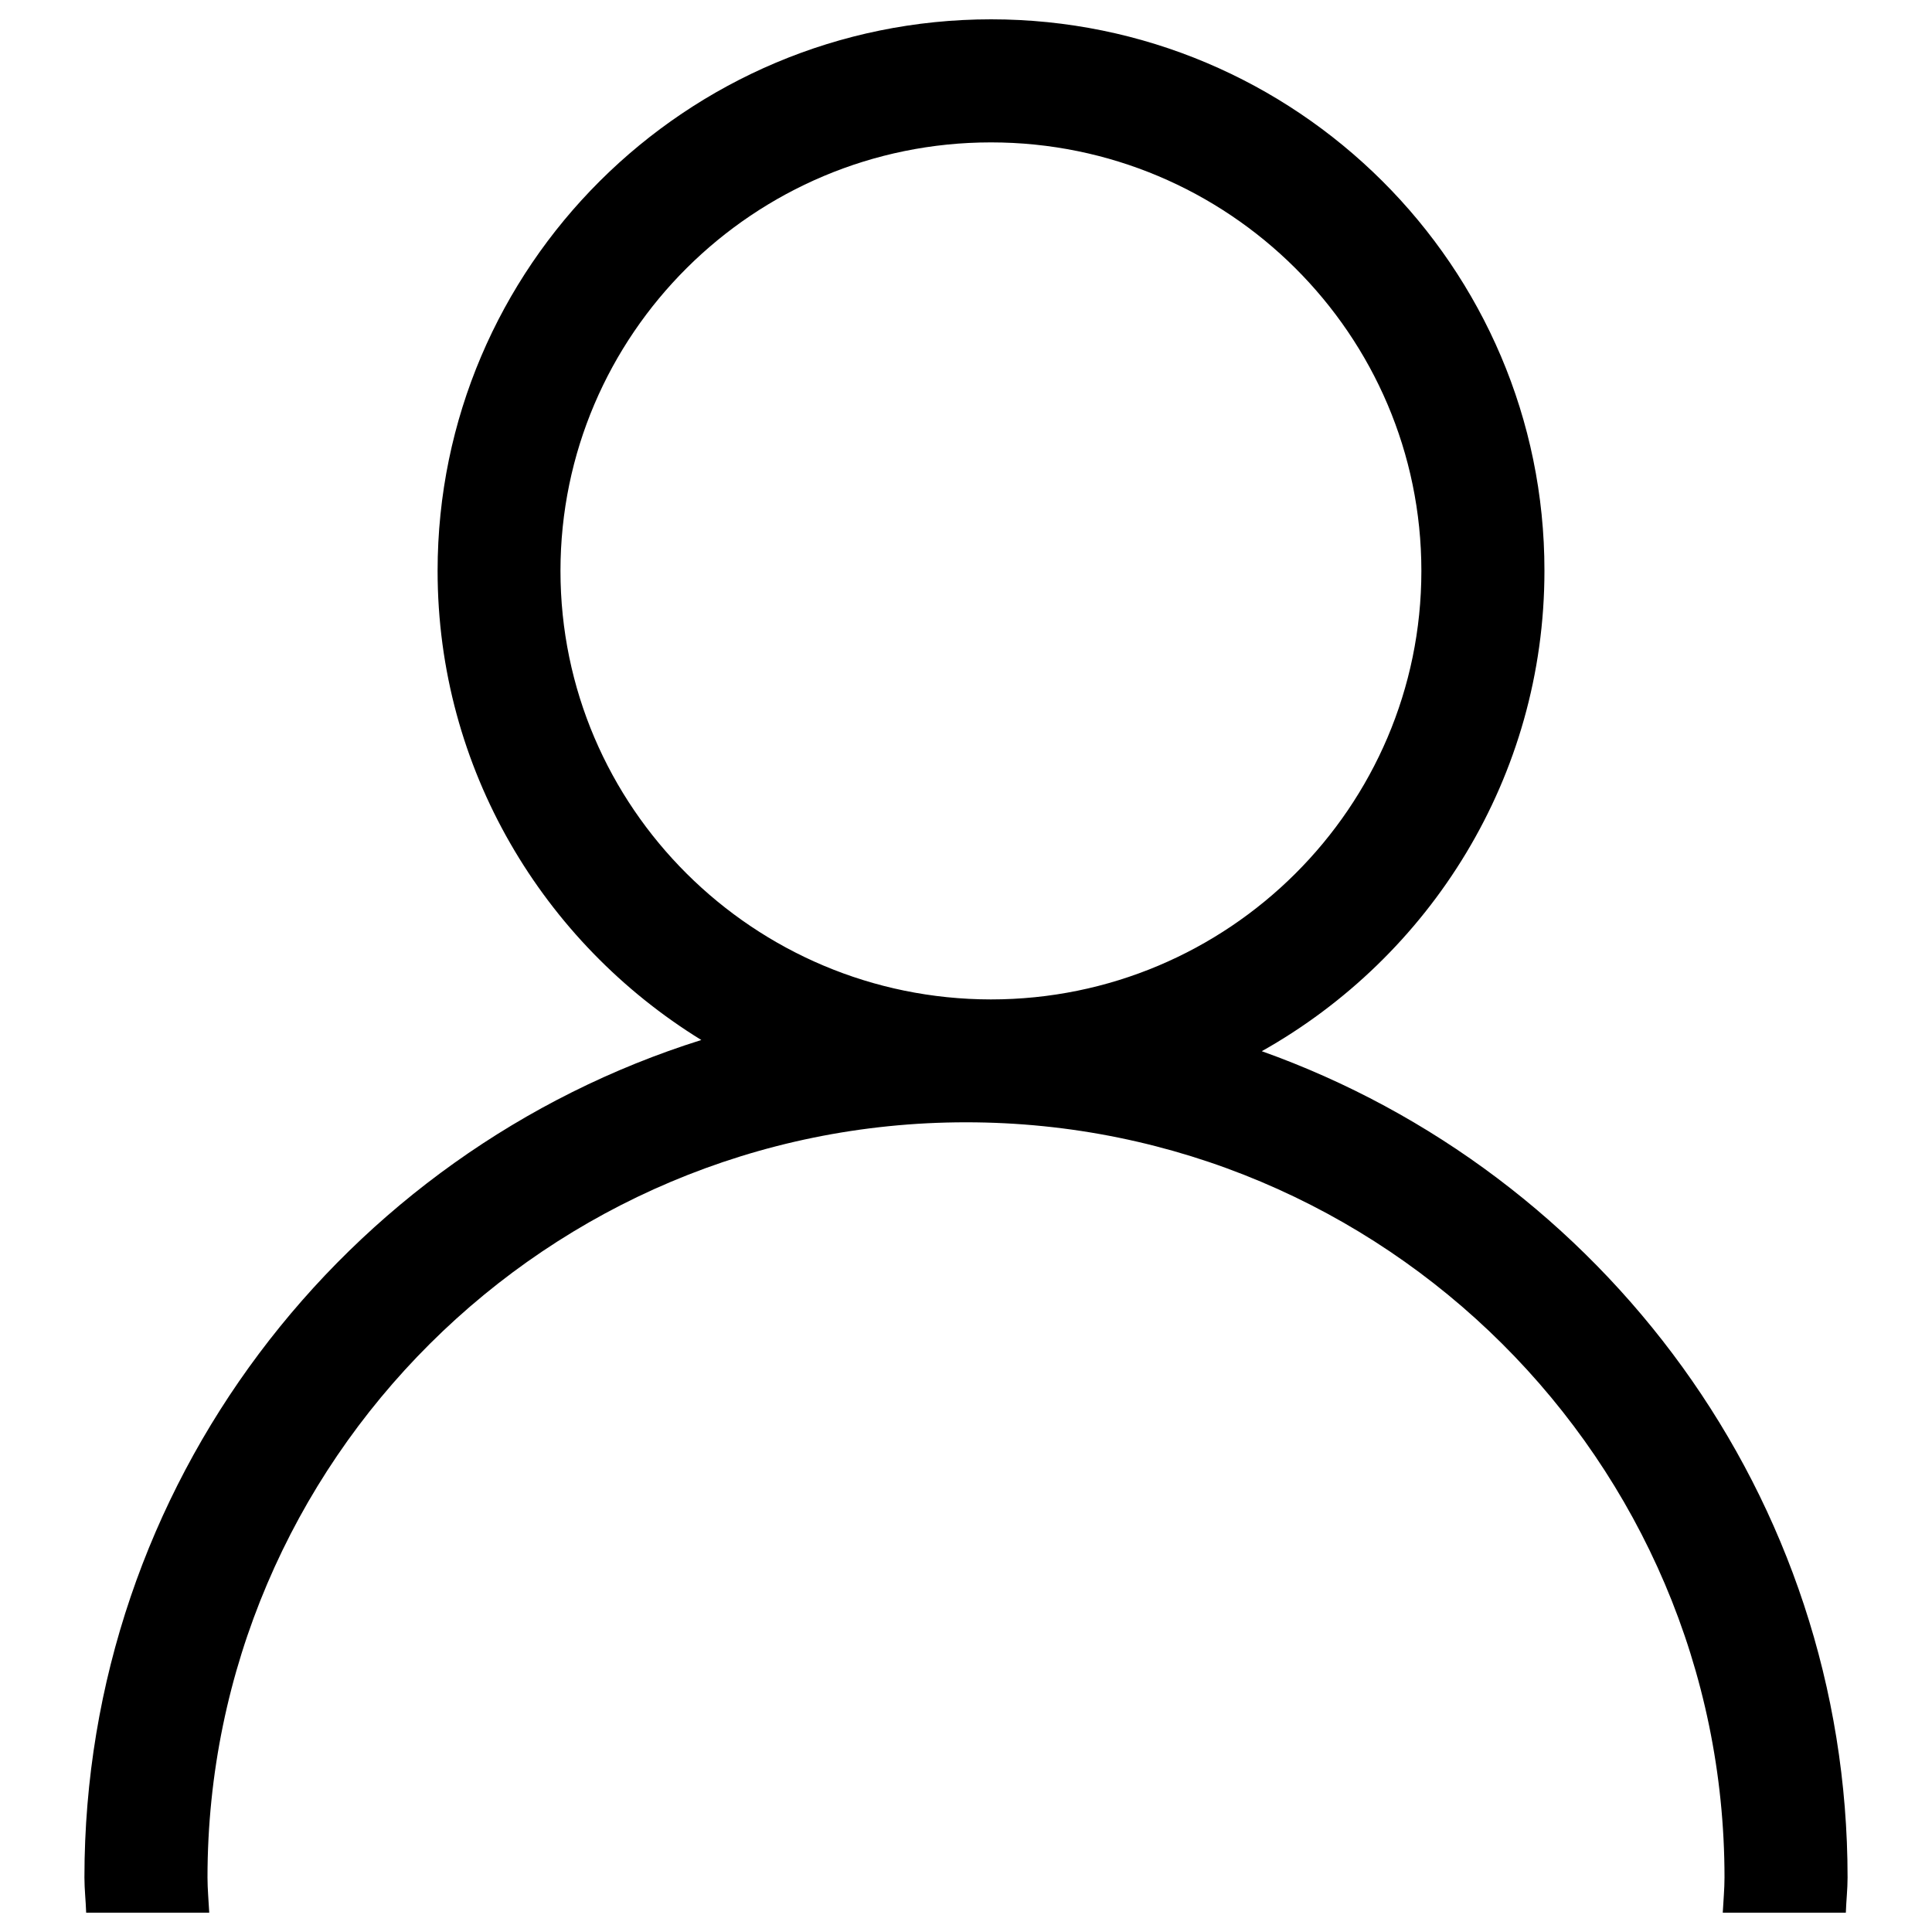
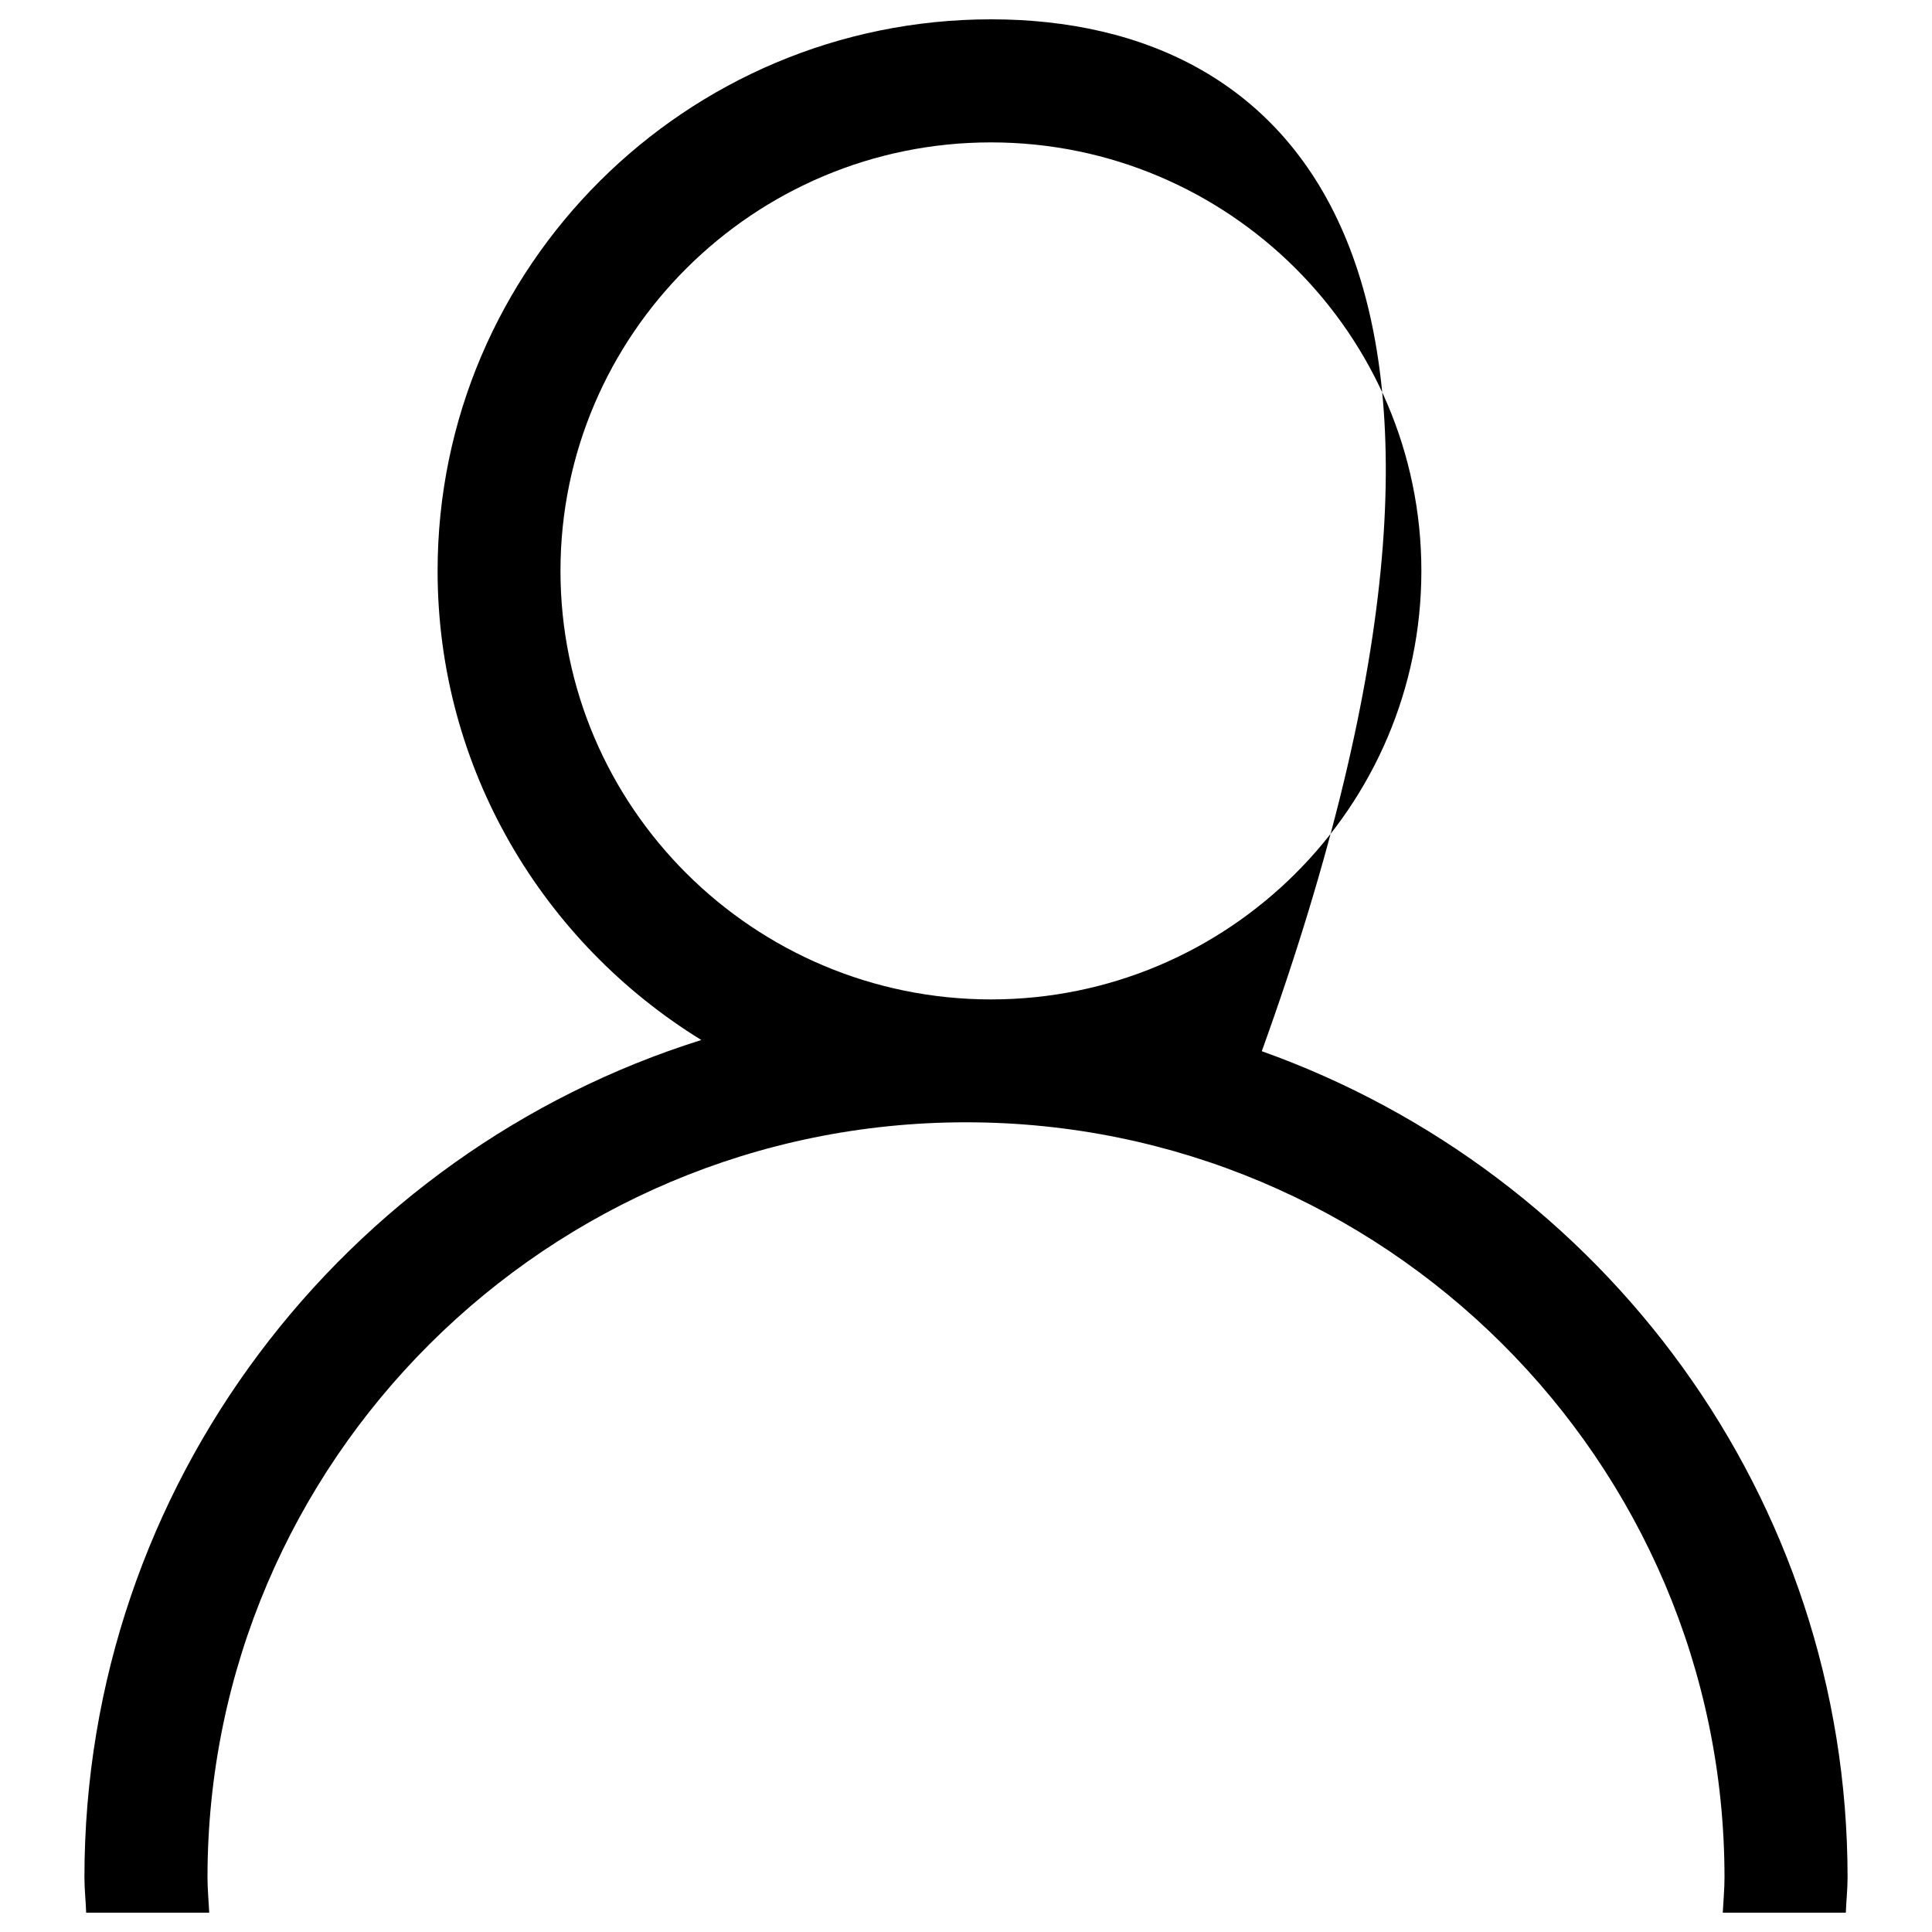
<svg xmlns="http://www.w3.org/2000/svg" version="1.1" x="0px" y="0px" viewBox="0 0 1000 1000" enable-background="new 0 0 1000 1000" xml:space="preserve">
  <g>
-     <path d="M653.1,544.1c87.2-49,146.3-142,146.3-248.7C799.5,138,670.9,10,513,10c-158,0-286.5,128-286.5,285.5c0,102.6,54.8,192.5,136.5,242.8C178.2,596.3,43.7,768.7,43.7,971.8c0,6.1,0.7,12.1,0.9,18.2h63.7c-0.3-6.1-0.9-12.1-0.9-18.2c0-215.5,176.1-390.9,392.6-390.9c216.5,0,392.6,175.3,392.6,390.9c0,6.1-0.6,12.1-0.9,18.2h63.7c0.2-6.1,0.9-12.1,0.9-18.2C956.3,774.7,829.5,607,653.1,544.1z M290.1,295.5c0-122.3,100-221.8,222.8-221.8c122.9,0,222.8,99.5,222.8,221.8c0,122.3-99.9,221.8-222.8,221.8C390.1,517.2,290.1,417.8,290.1,295.5z" />
+     <path d="M653.1,544.1C799.5,138,670.9,10,513,10c-158,0-286.5,128-286.5,285.5c0,102.6,54.8,192.5,136.5,242.8C178.2,596.3,43.7,768.7,43.7,971.8c0,6.1,0.7,12.1,0.9,18.2h63.7c-0.3-6.1-0.9-12.1-0.9-18.2c0-215.5,176.1-390.9,392.6-390.9c216.5,0,392.6,175.3,392.6,390.9c0,6.1-0.6,12.1-0.9,18.2h63.7c0.2-6.1,0.9-12.1,0.9-18.2C956.3,774.7,829.5,607,653.1,544.1z M290.1,295.5c0-122.3,100-221.8,222.8-221.8c122.9,0,222.8,99.5,222.8,221.8c0,122.3-99.9,221.8-222.8,221.8C390.1,517.2,290.1,417.8,290.1,295.5z" />
  </g>
</svg>